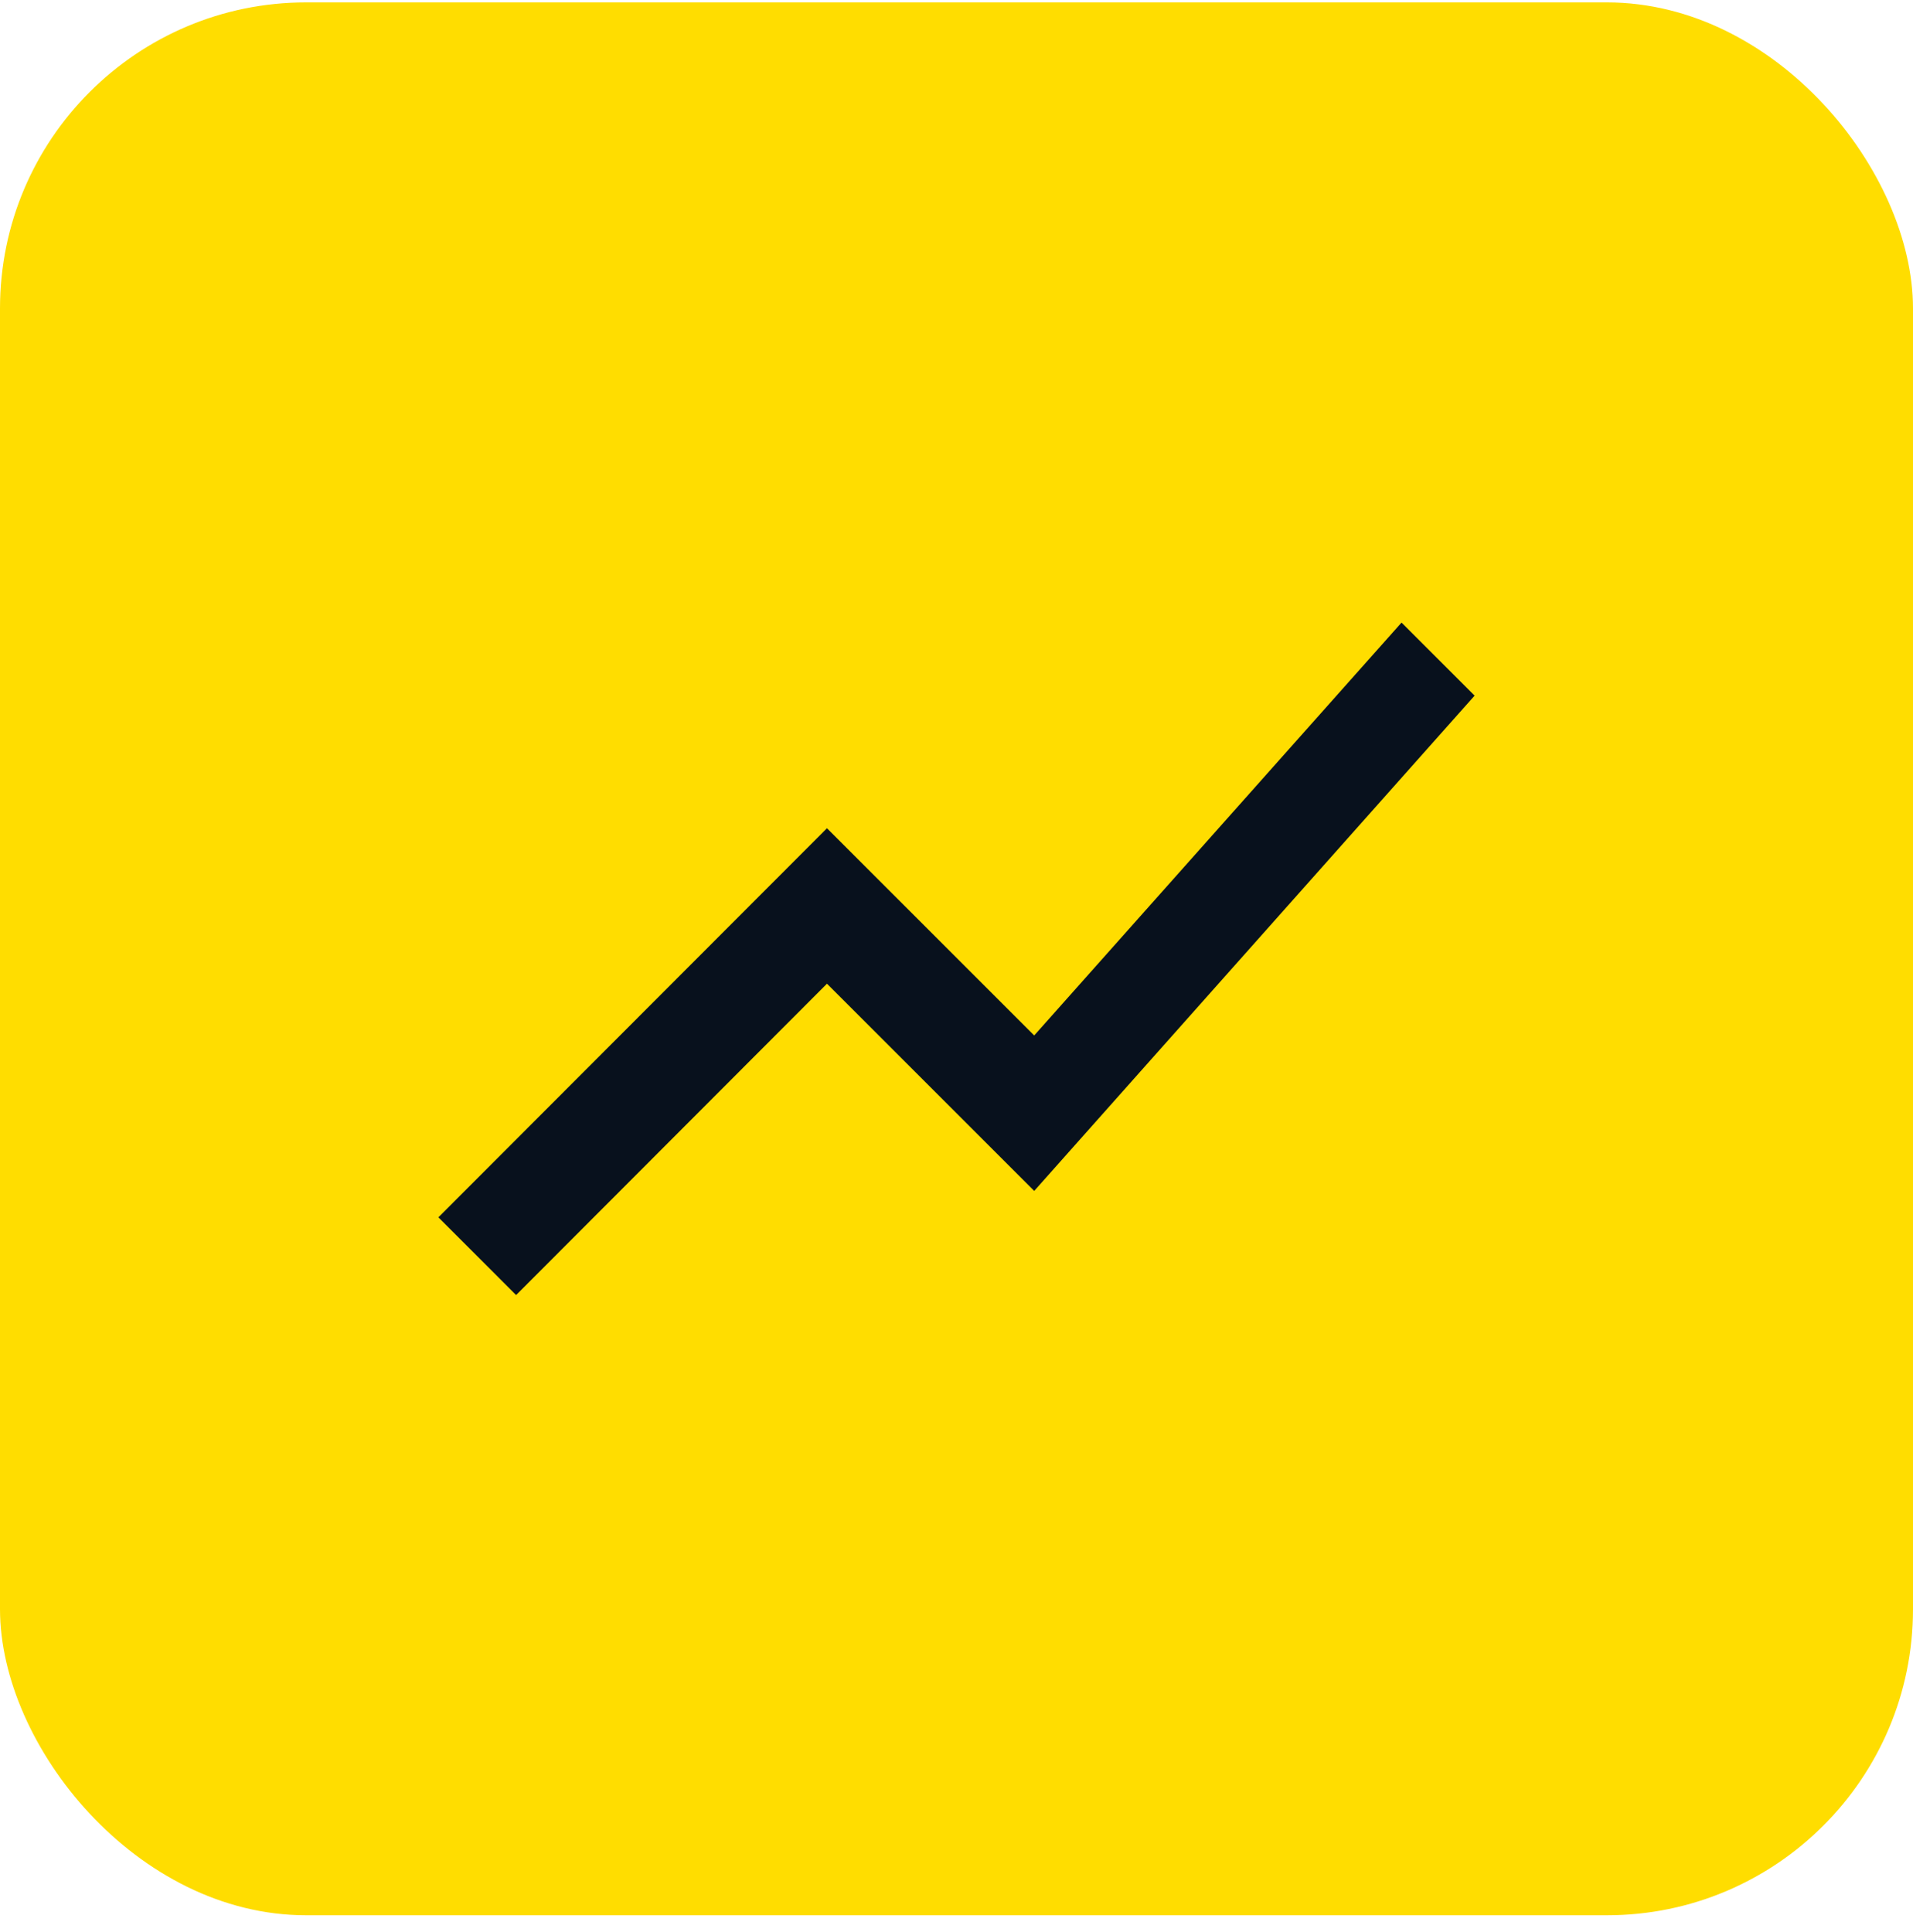
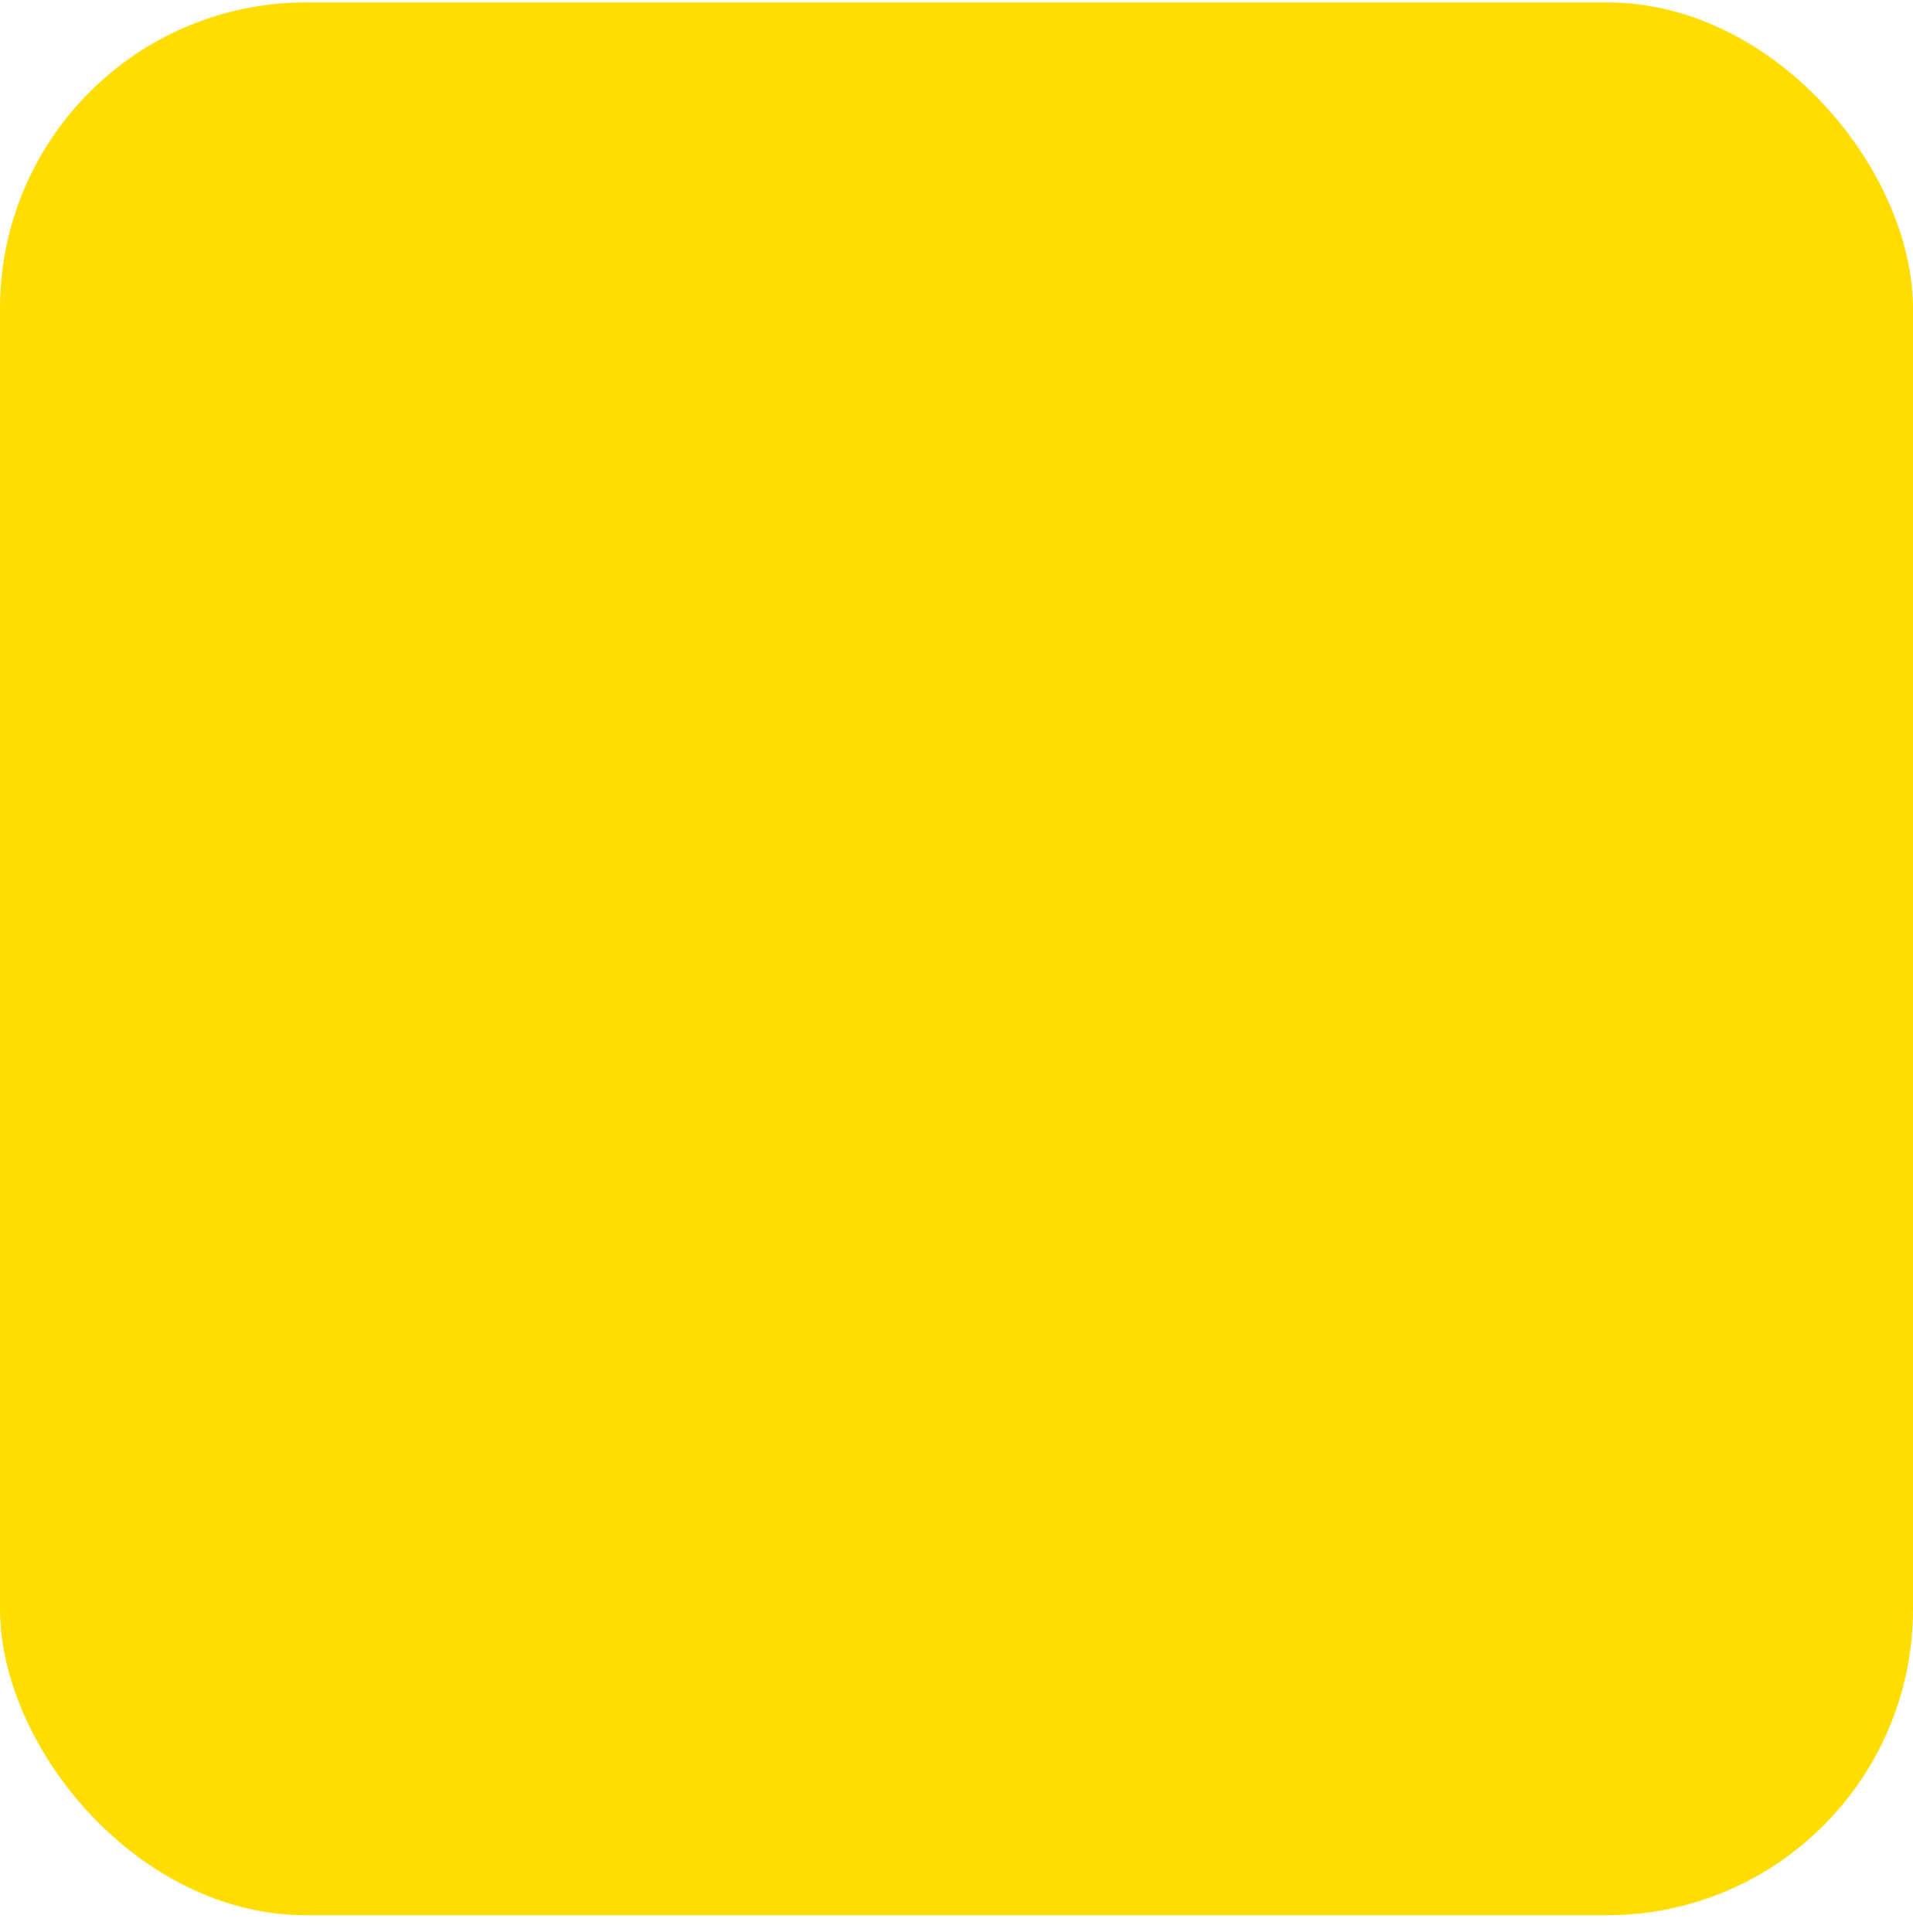
<svg xmlns="http://www.w3.org/2000/svg" fill="none" height="101" viewBox="0 0 100 101" width="100">
  <rect fill="#fd0" height="100" rx="16" width="100" y=".125" />
-   <path d="m26.979 67.702 16.25-16.277 10.833 10.833 23.021-25.892-3.819-3.819-19.202 21.585-10.833-10.833-20.312 20.34z" fill="#08111d" />
</svg>